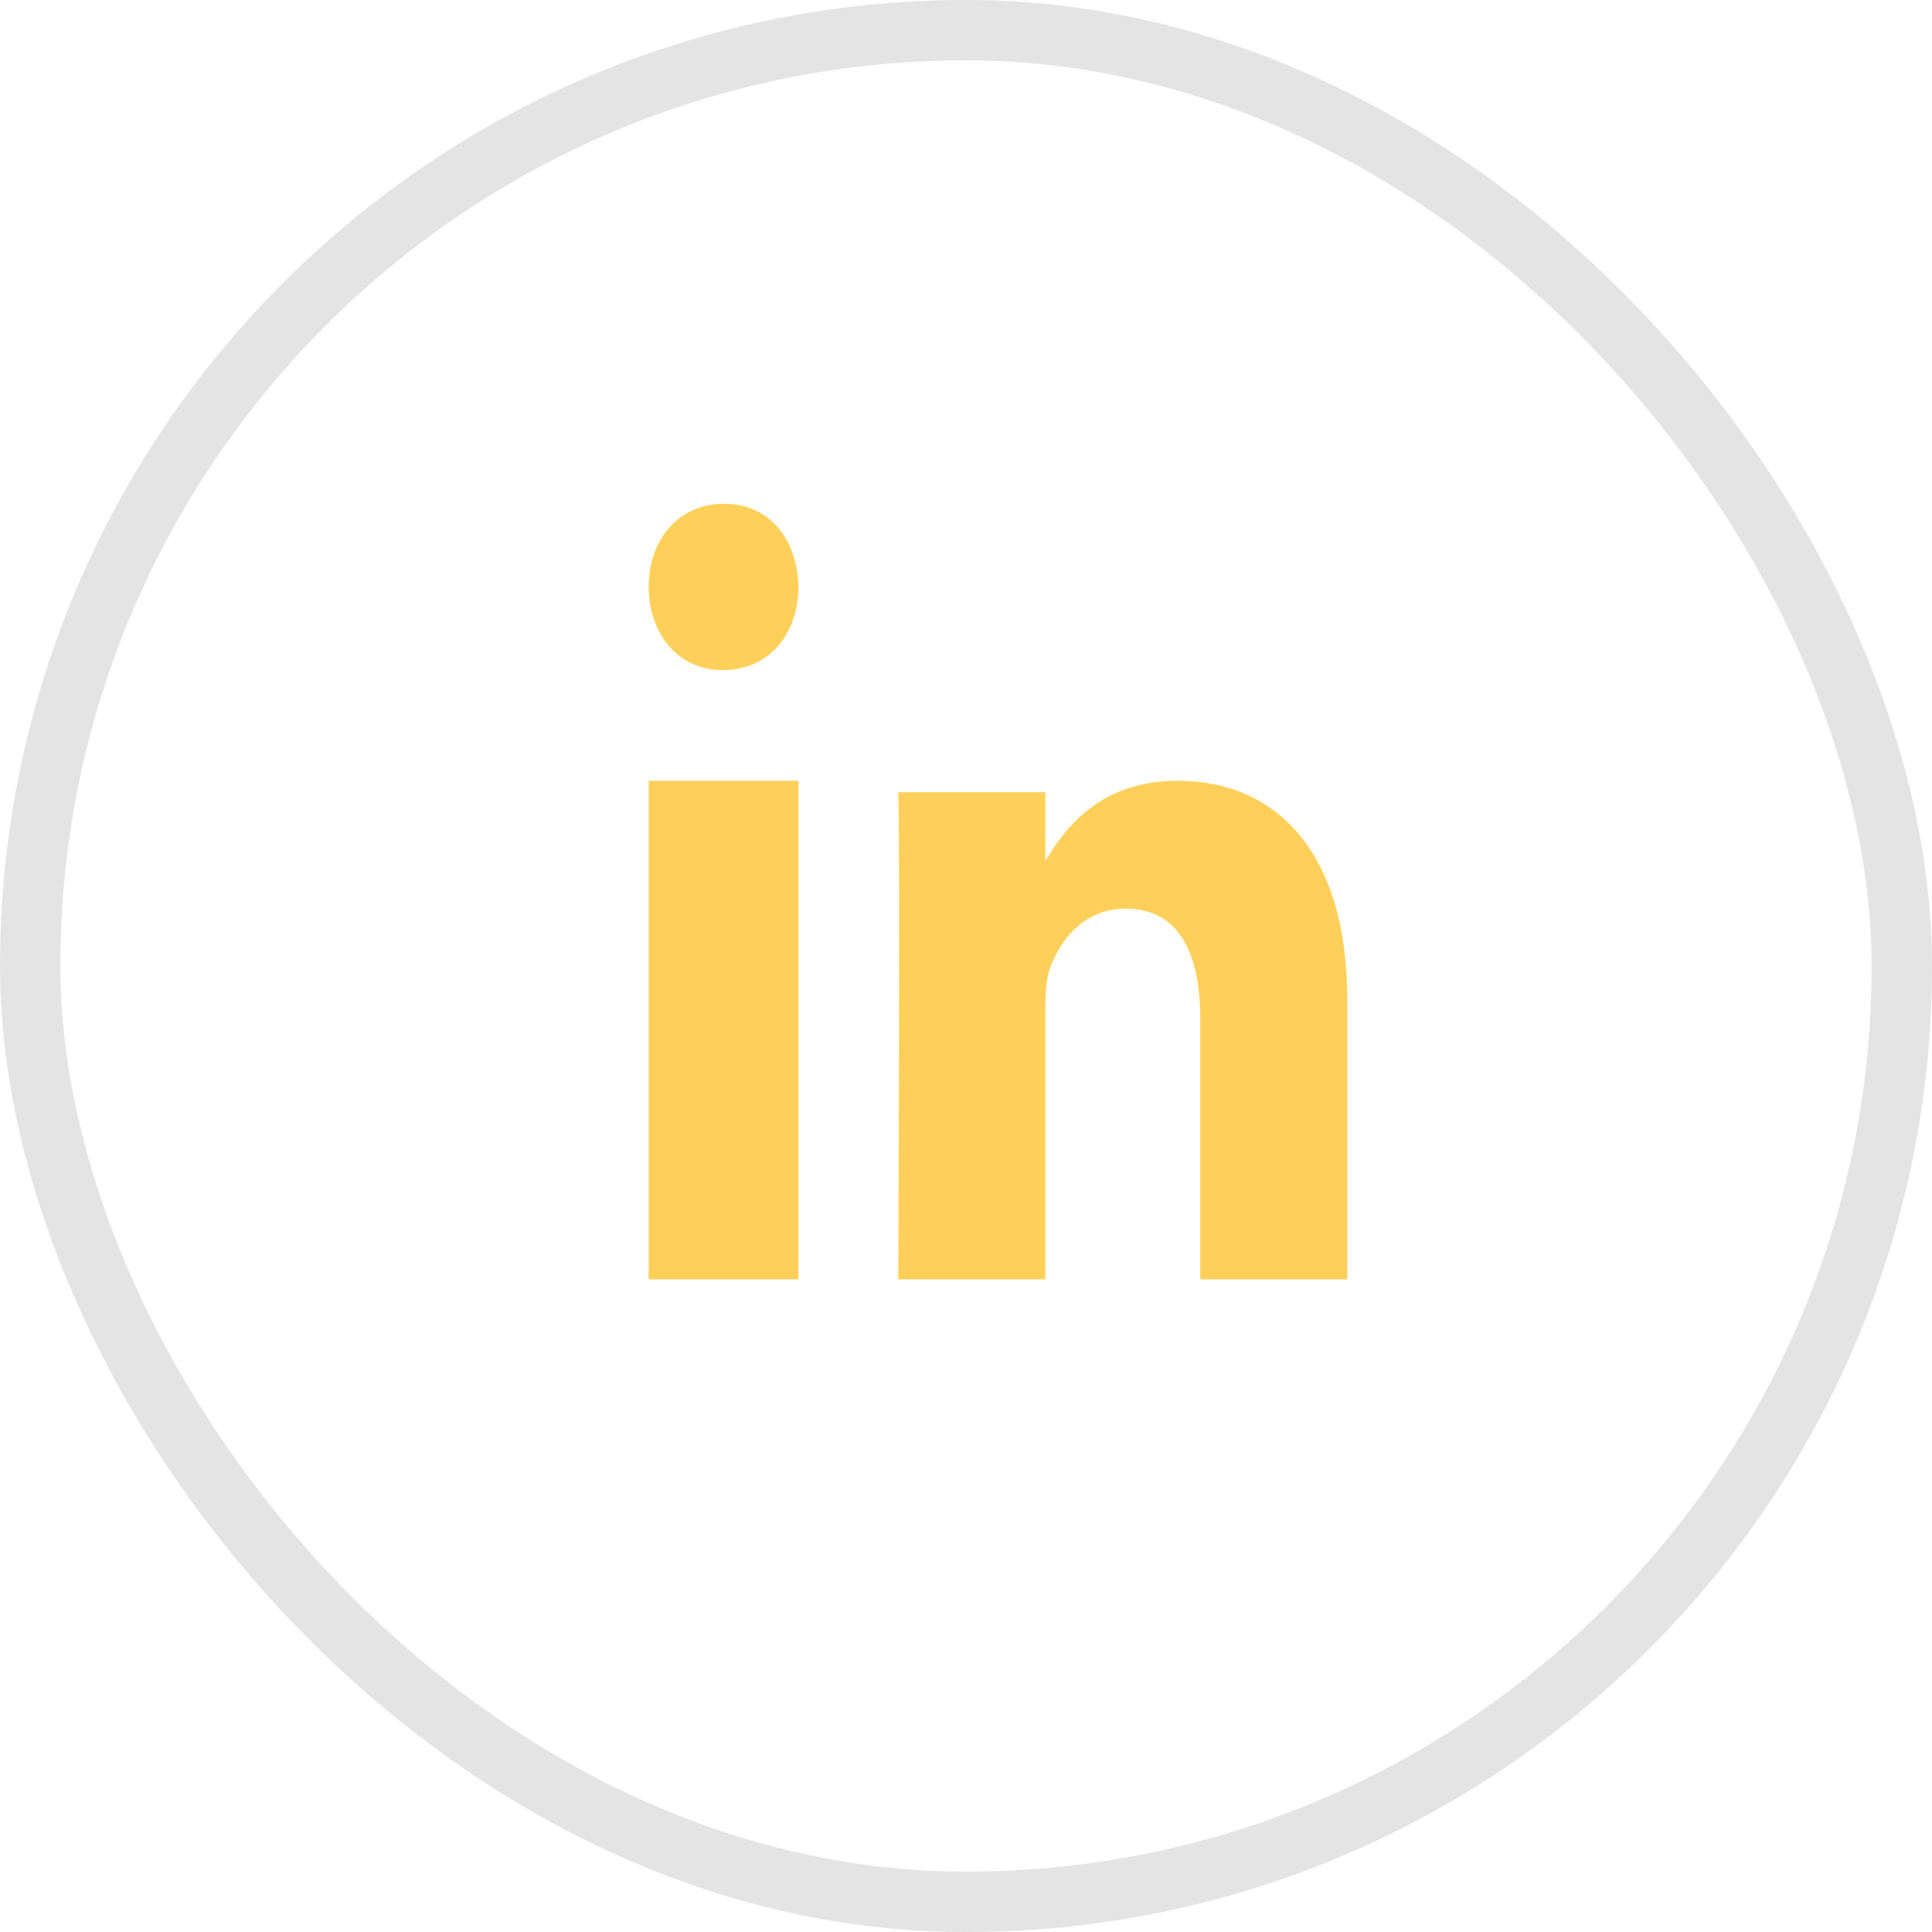
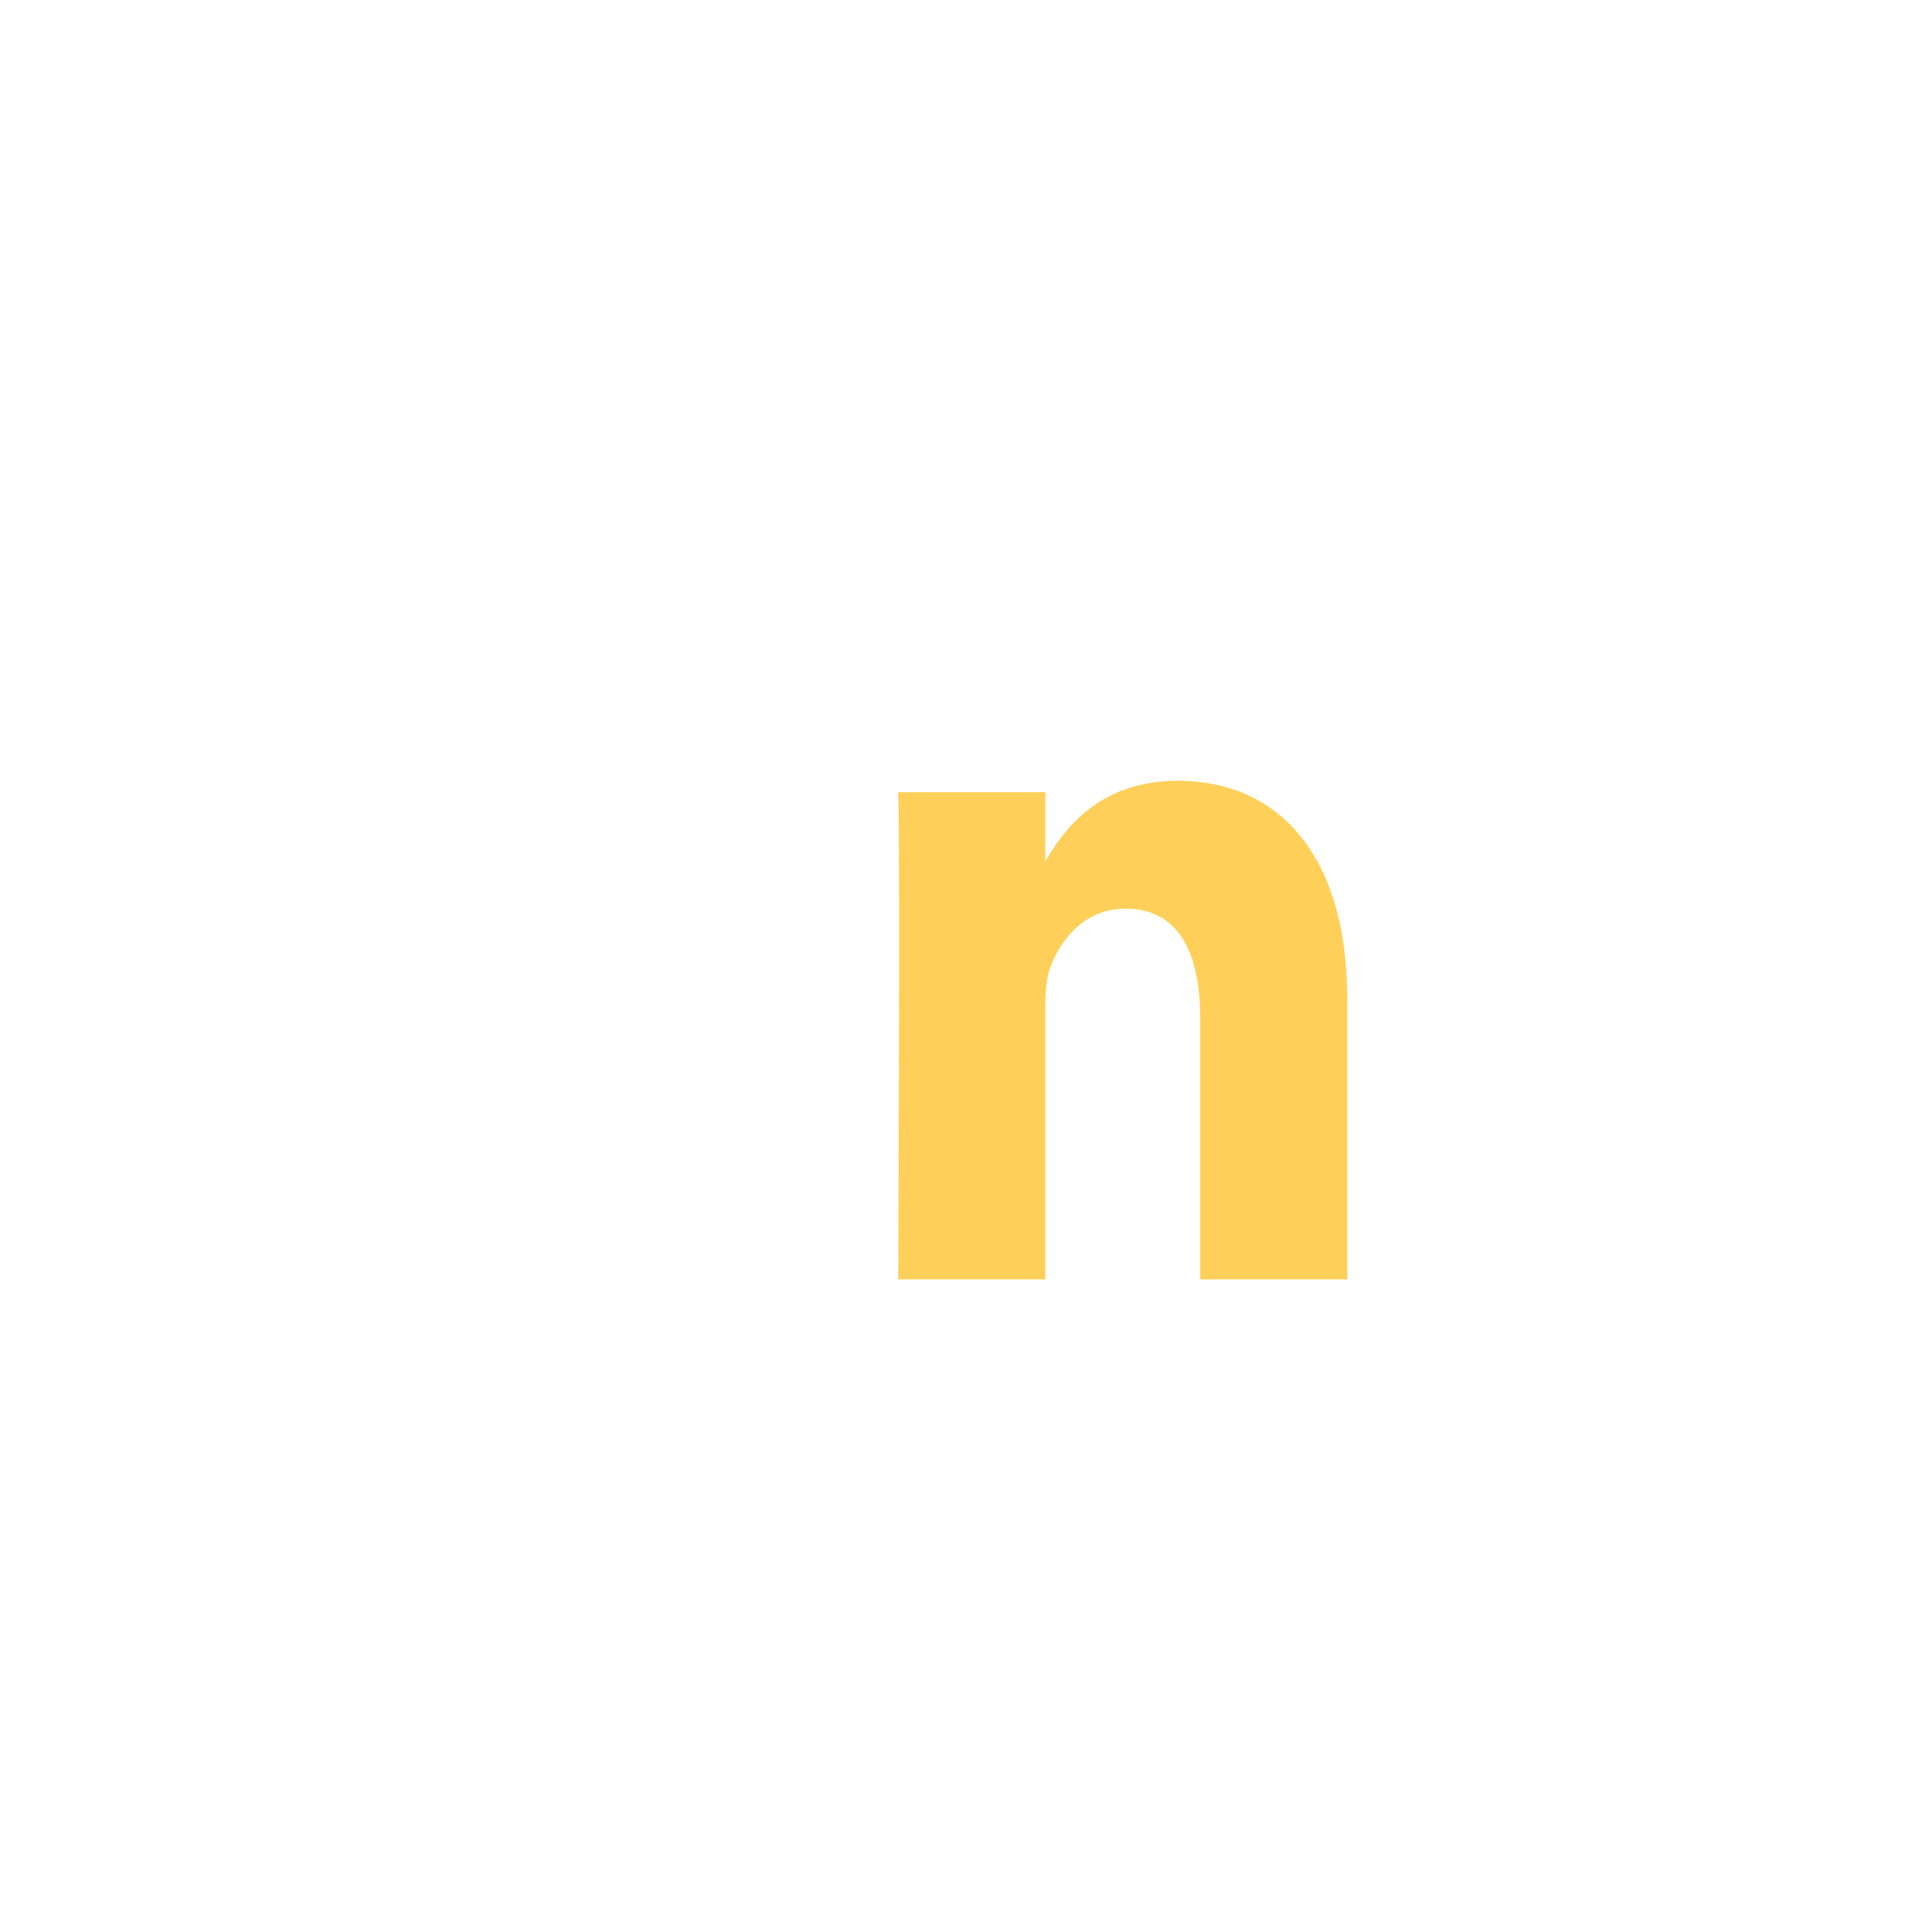
<svg xmlns="http://www.w3.org/2000/svg" width="16" height="16" viewBox="0 0 16 16" fill="none">
-   <path fill-rule="evenodd" clip-rule="evenodd" d="M6.612 10.595H5.372V6.466H6.612V10.595Z" fill="#FFD059" />
-   <path fill-rule="evenodd" clip-rule="evenodd" d="M5.989 5.549H5.982C5.612 5.549 5.372 5.243 5.372 4.86C5.372 4.47 5.619 4.172 5.996 4.172C6.373 4.172 6.605 4.47 6.612 4.86C6.612 5.243 6.373 5.549 5.989 5.549Z" fill="#FFD059" />
  <path fill-rule="evenodd" clip-rule="evenodd" d="M11.158 10.595H9.94V8.437C9.94 7.895 9.764 7.525 9.322 7.525C8.986 7.525 8.785 7.774 8.697 8.015C8.665 8.101 8.657 8.222 8.657 8.342V10.595H7.439C7.439 10.595 7.455 6.94 7.439 6.561H8.657V7.132C8.819 6.858 9.109 6.466 9.755 6.466C10.557 6.466 11.158 7.043 11.158 8.282L11.158 10.595Z" fill="#FFD059" />
-   <rect opacity="0.25" x="0.25" y="0.25" width="15.5" height="15.5" rx="7.75" stroke="#979797" stroke-width="0.5" />
</svg>